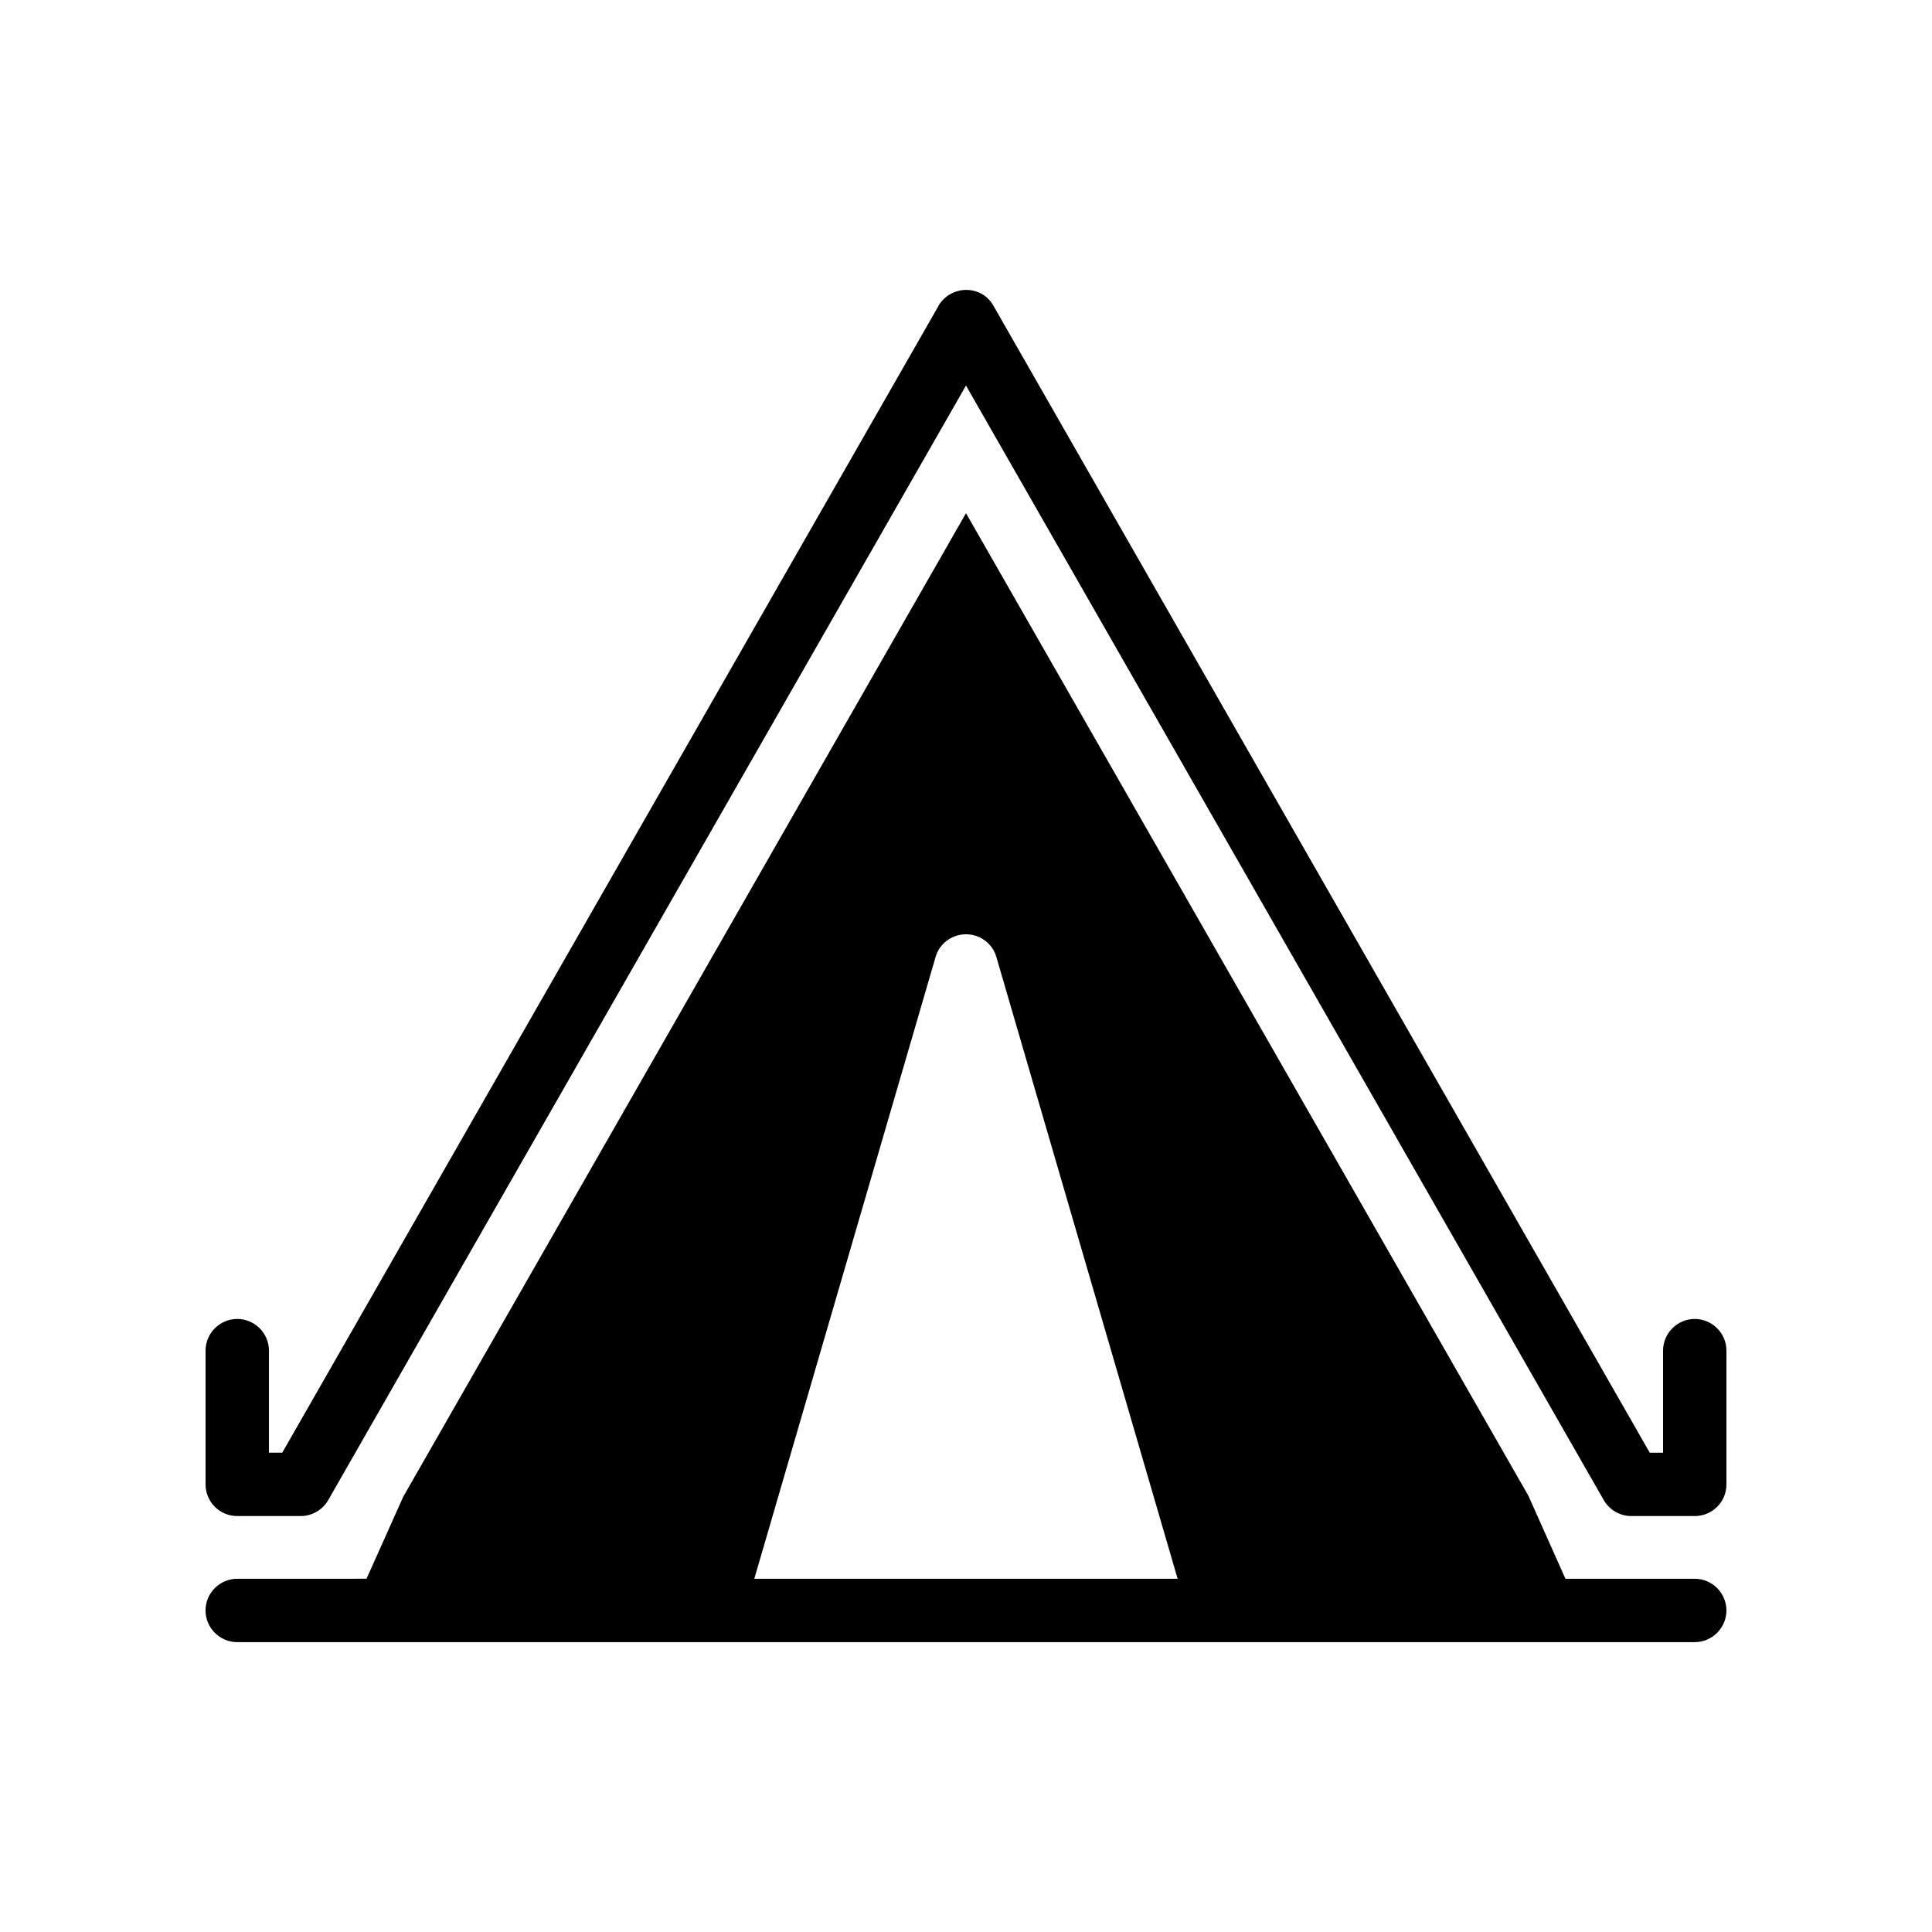
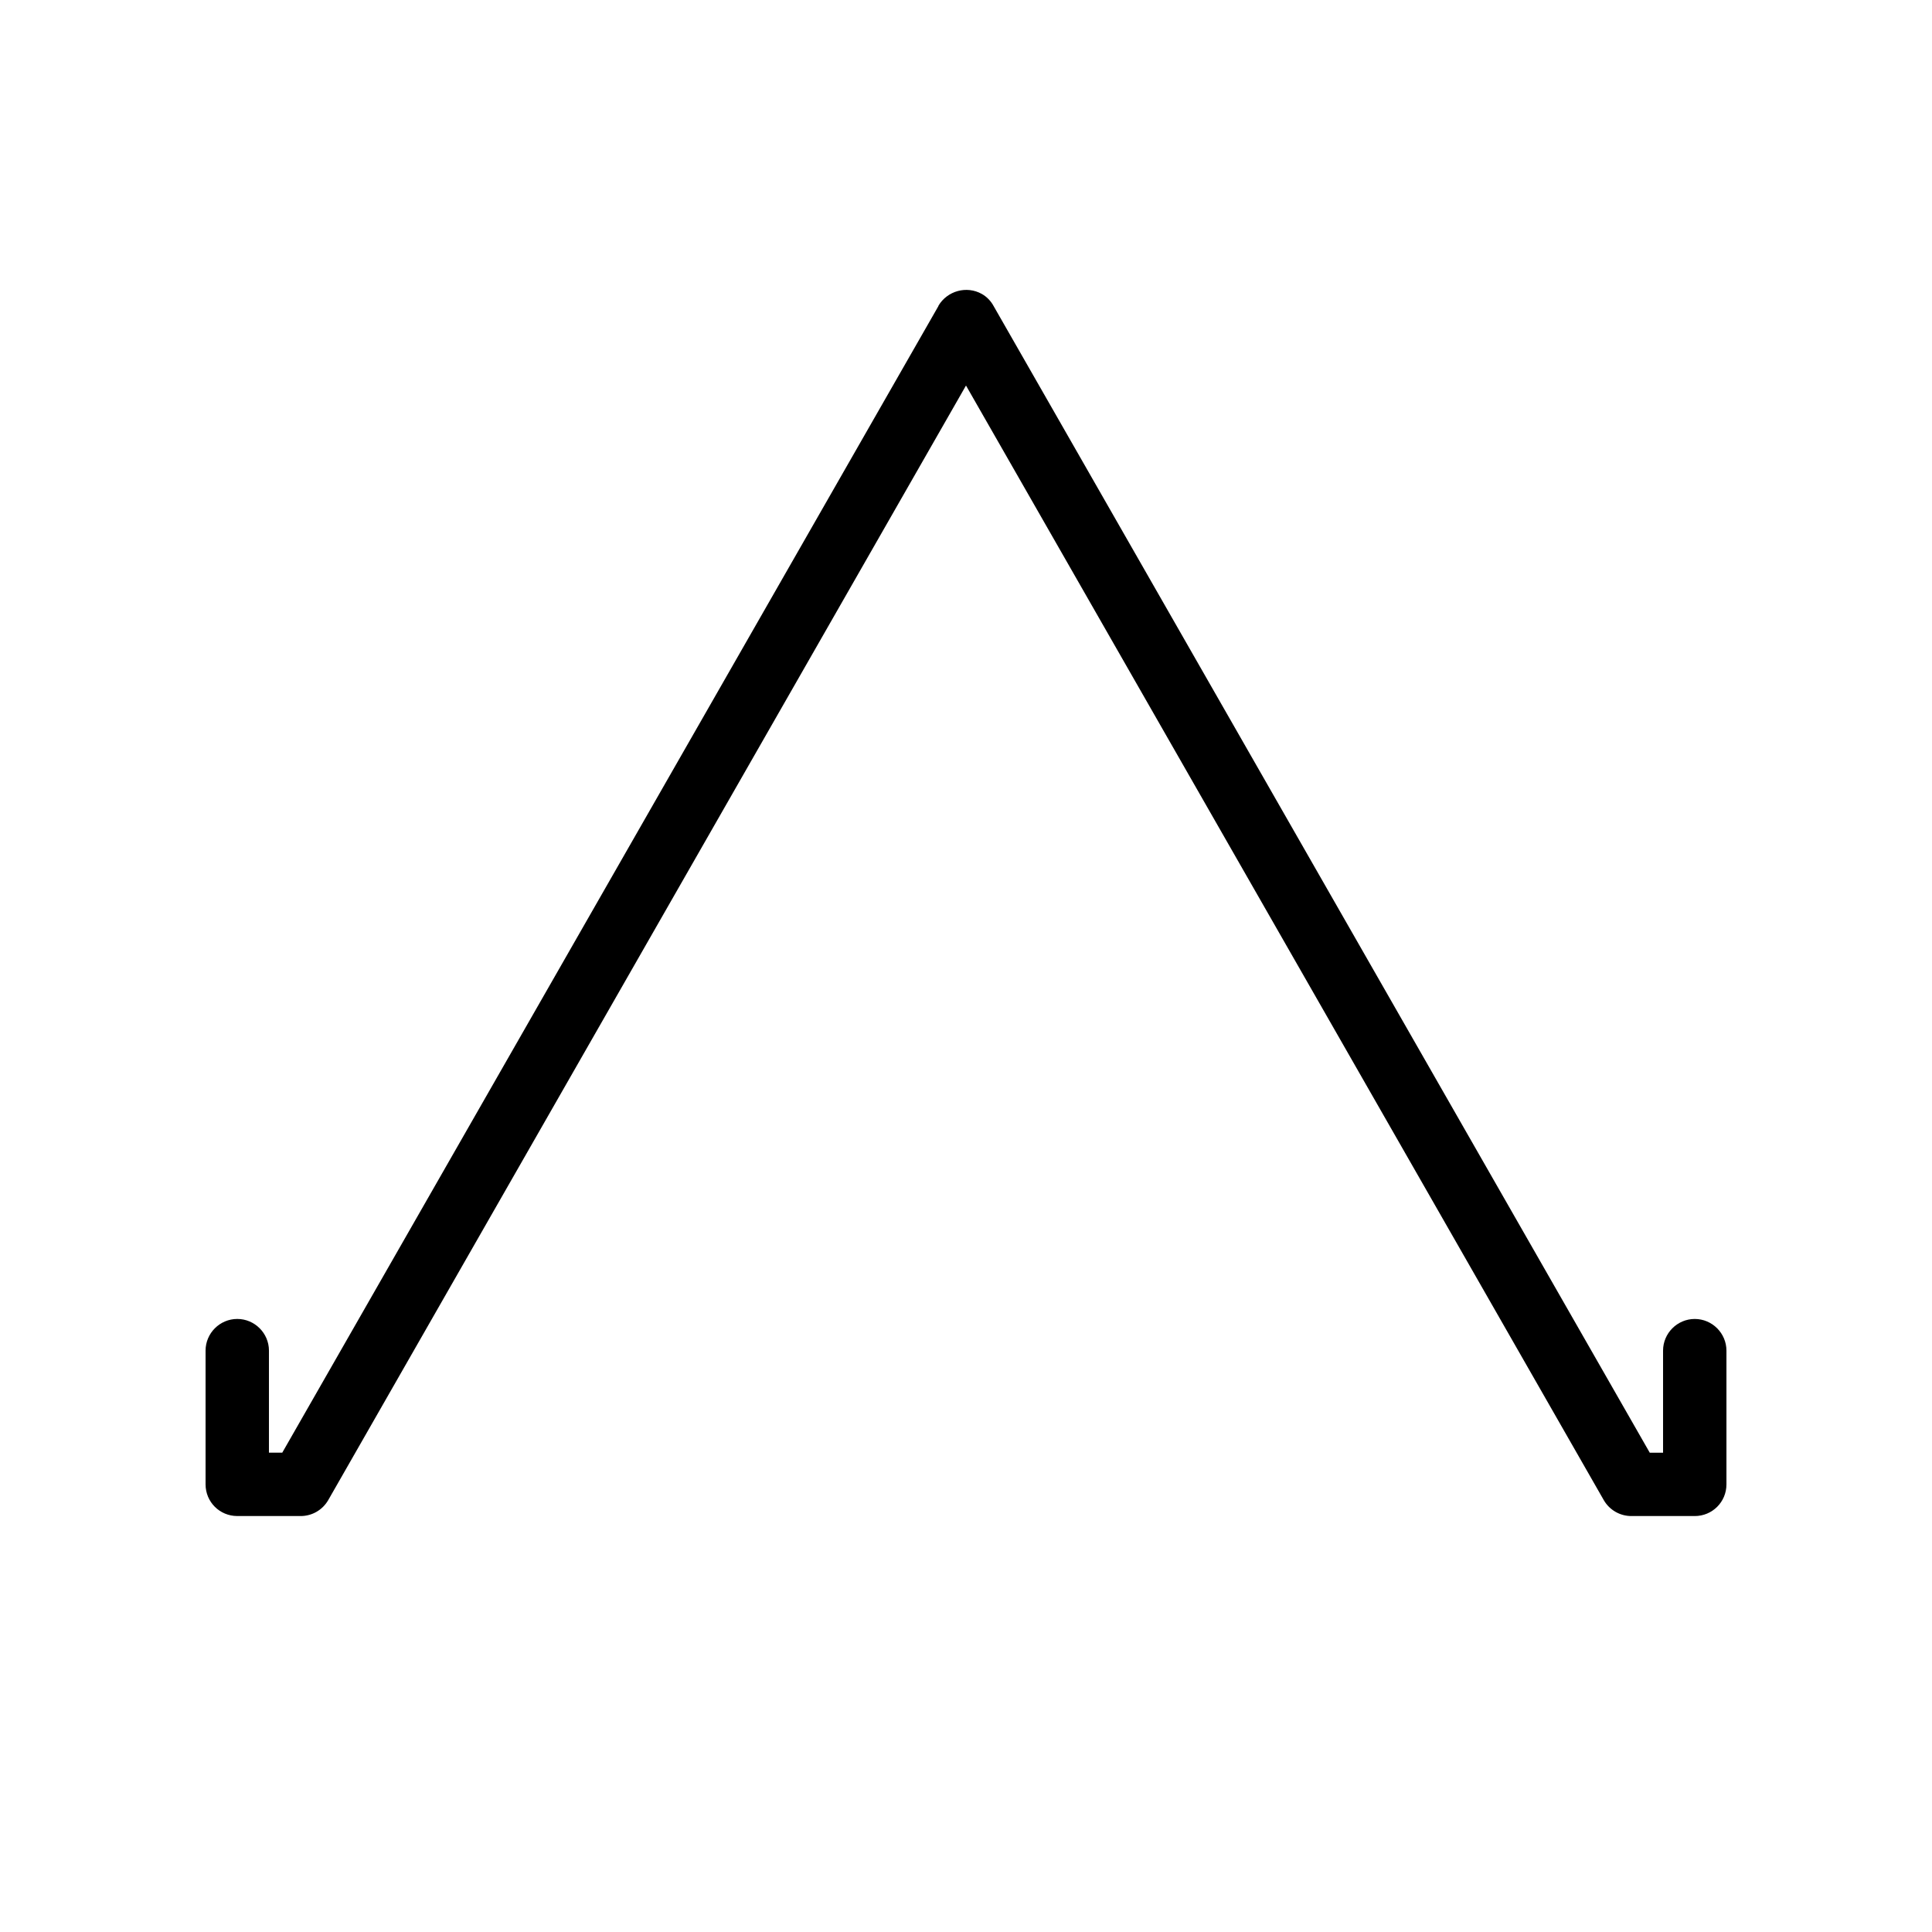
<svg xmlns="http://www.w3.org/2000/svg" fill="#000000" width="800px" height="800px" version="1.1" viewBox="144 144 512 512">
  <g>
-     <path d="m593.12 562.39h-34.258l-9.824-22-149.04-260.39-149.13 260.64-9.742 21.746-34.258 0.004c-4.617 0-8.398 3.777-8.398 8.398 0 4.617 3.777 8.398 8.398 8.398h39.551 0.082 307.07 0.082l39.469-0.004c4.617 0 8.398-3.777 8.398-8.398 0-4.617-3.781-8.395-8.398-8.395zm-201.19-164.75c1.008-3.613 4.367-6.047 8.062-6.047s7.055 2.434 8.062 6.047l48.031 164.75h-112.19z" />
    <path d="m206.87 545.77h16.793c3.023 0 5.793-1.594 7.305-4.199l169.03-295.4 169.03 295.4c1.512 2.602 4.281 4.199 7.305 4.199h16.793c4.617 0 8.398-3.695 8.398-8.398v-35.434c0-4.617-3.777-8.398-8.398-8.398-4.617 0-8.398 3.777-8.398 8.398v27.039h-3.527l-173.89-303.88c-0.672-1.258-1.762-2.434-3.106-3.191-4.031-2.266-9.152-0.84-11.504 3.106v0.082l-173.9 303.88h-3.527v-27.039c0-4.617-3.777-8.398-8.398-8.398-4.617 0-8.398 3.777-8.398 8.398v35.434c0.004 4.707 3.781 8.398 8.398 8.398z" />
  </g>
</svg>